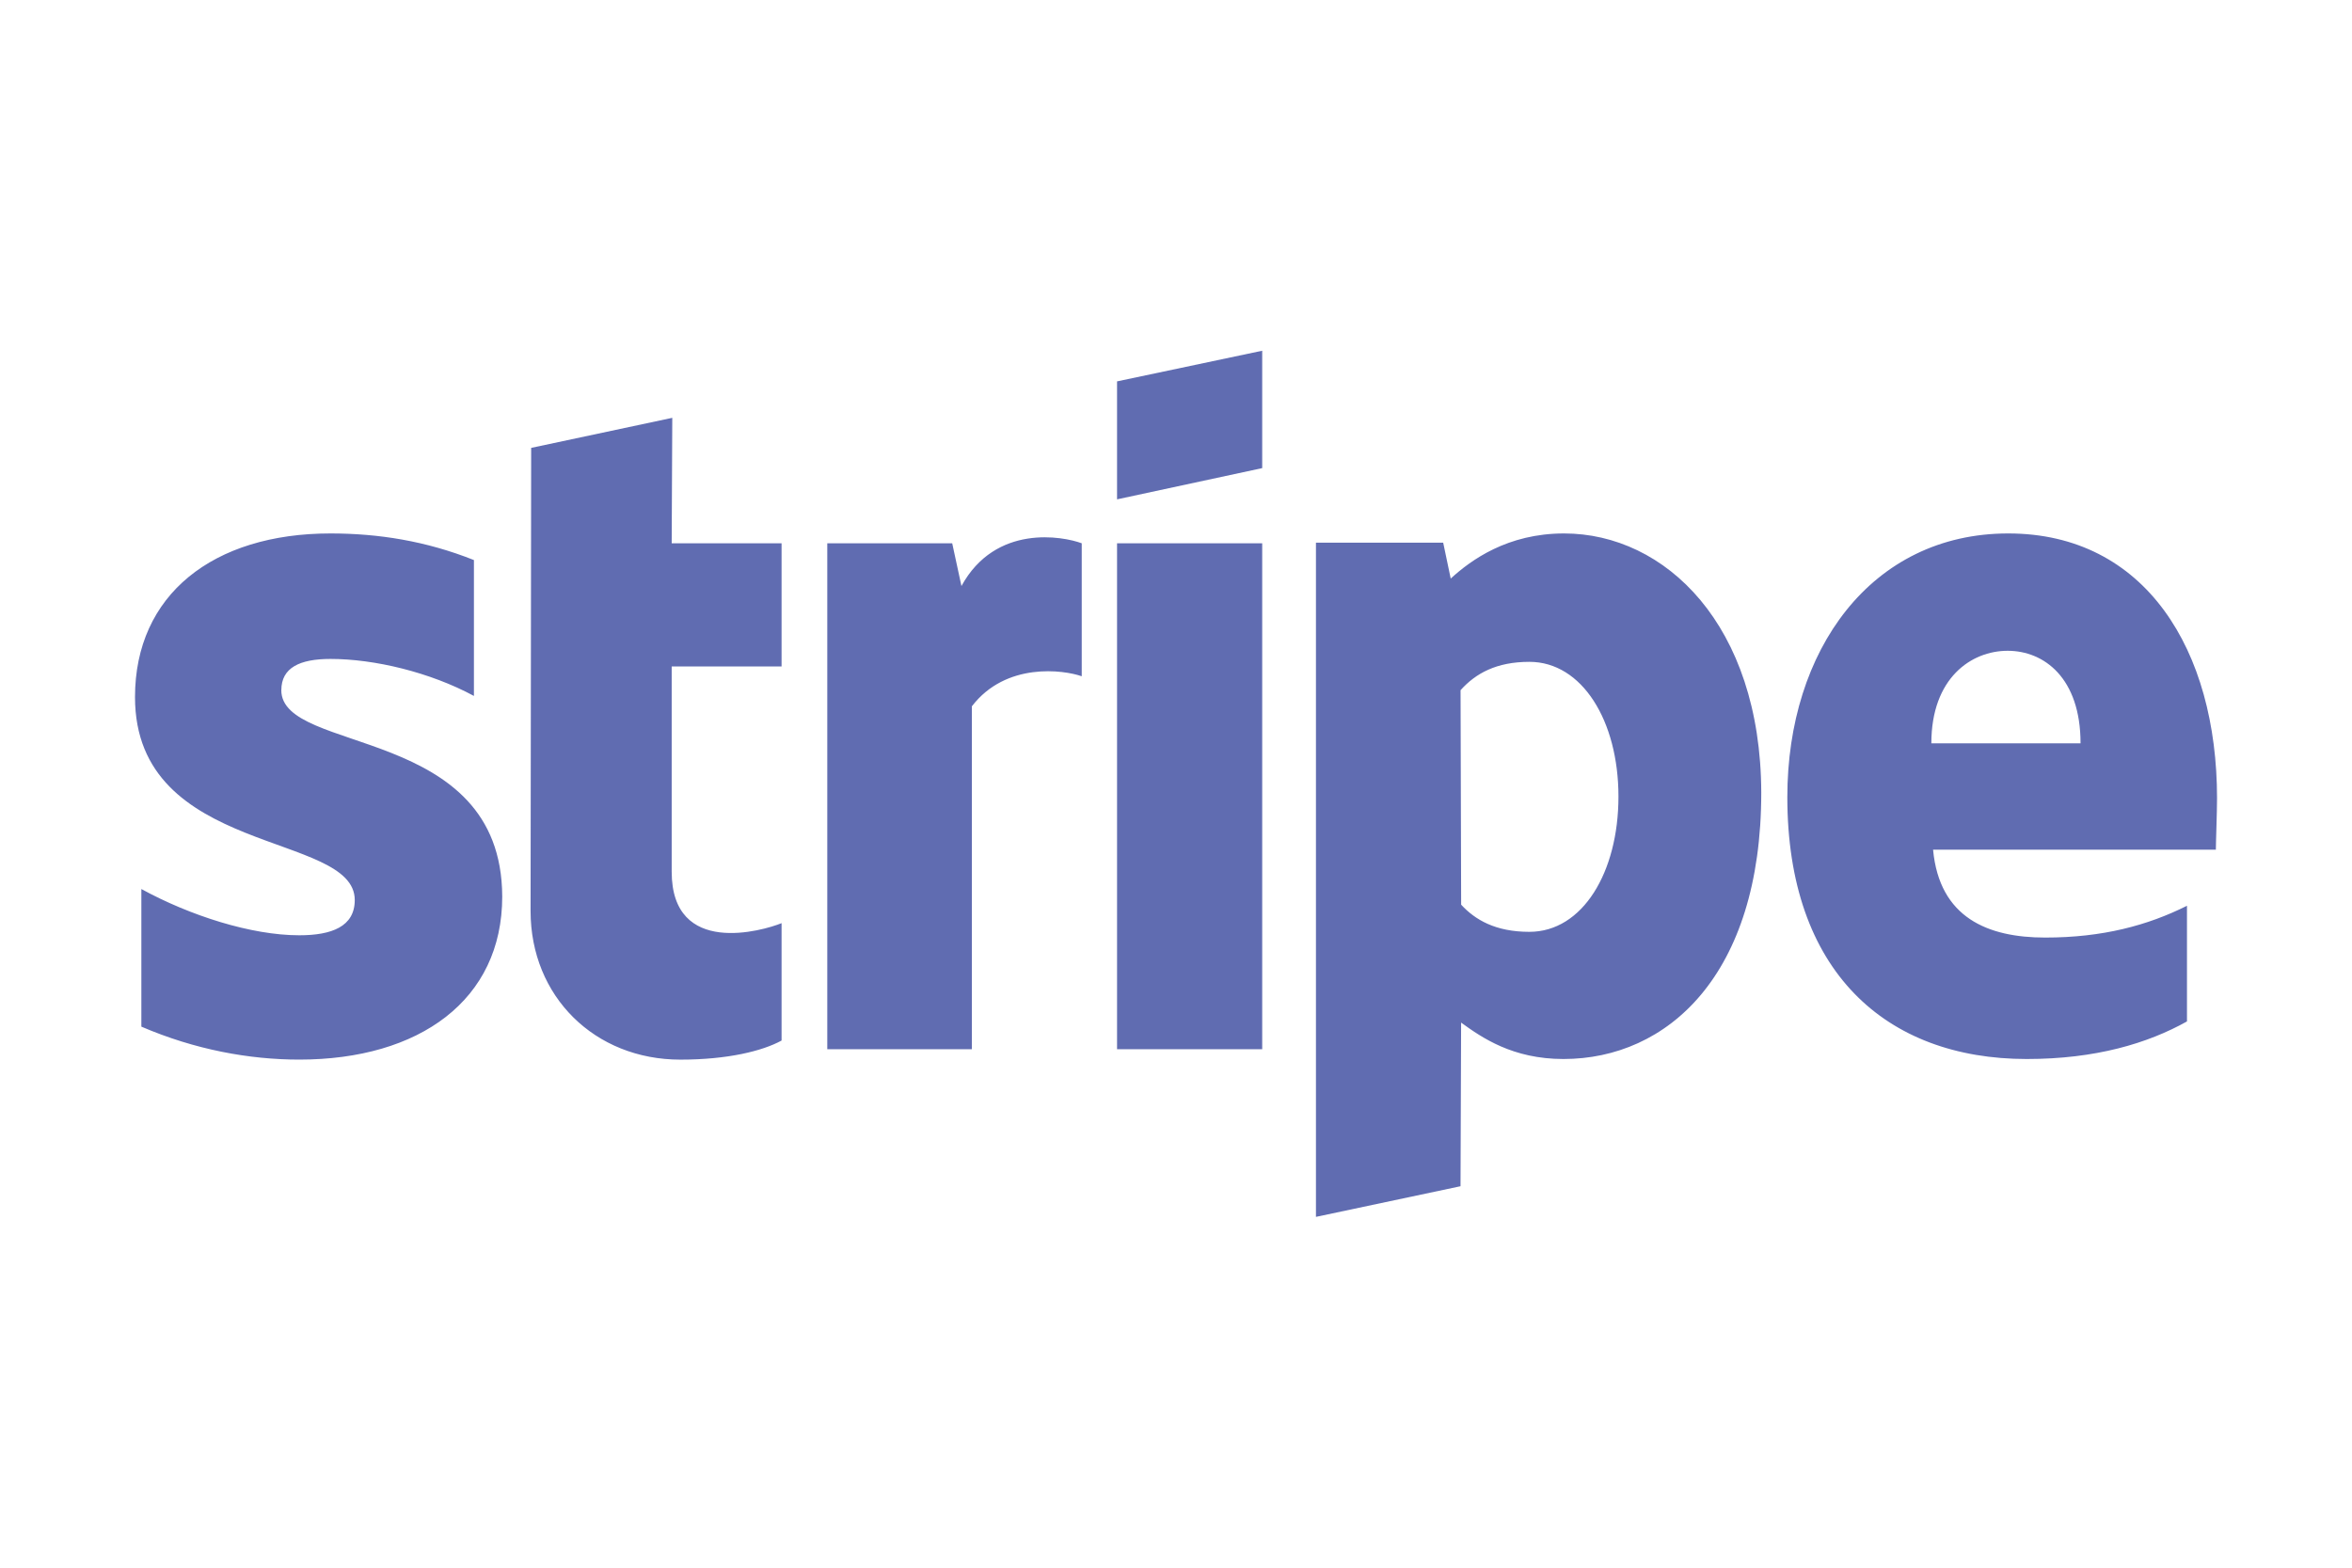
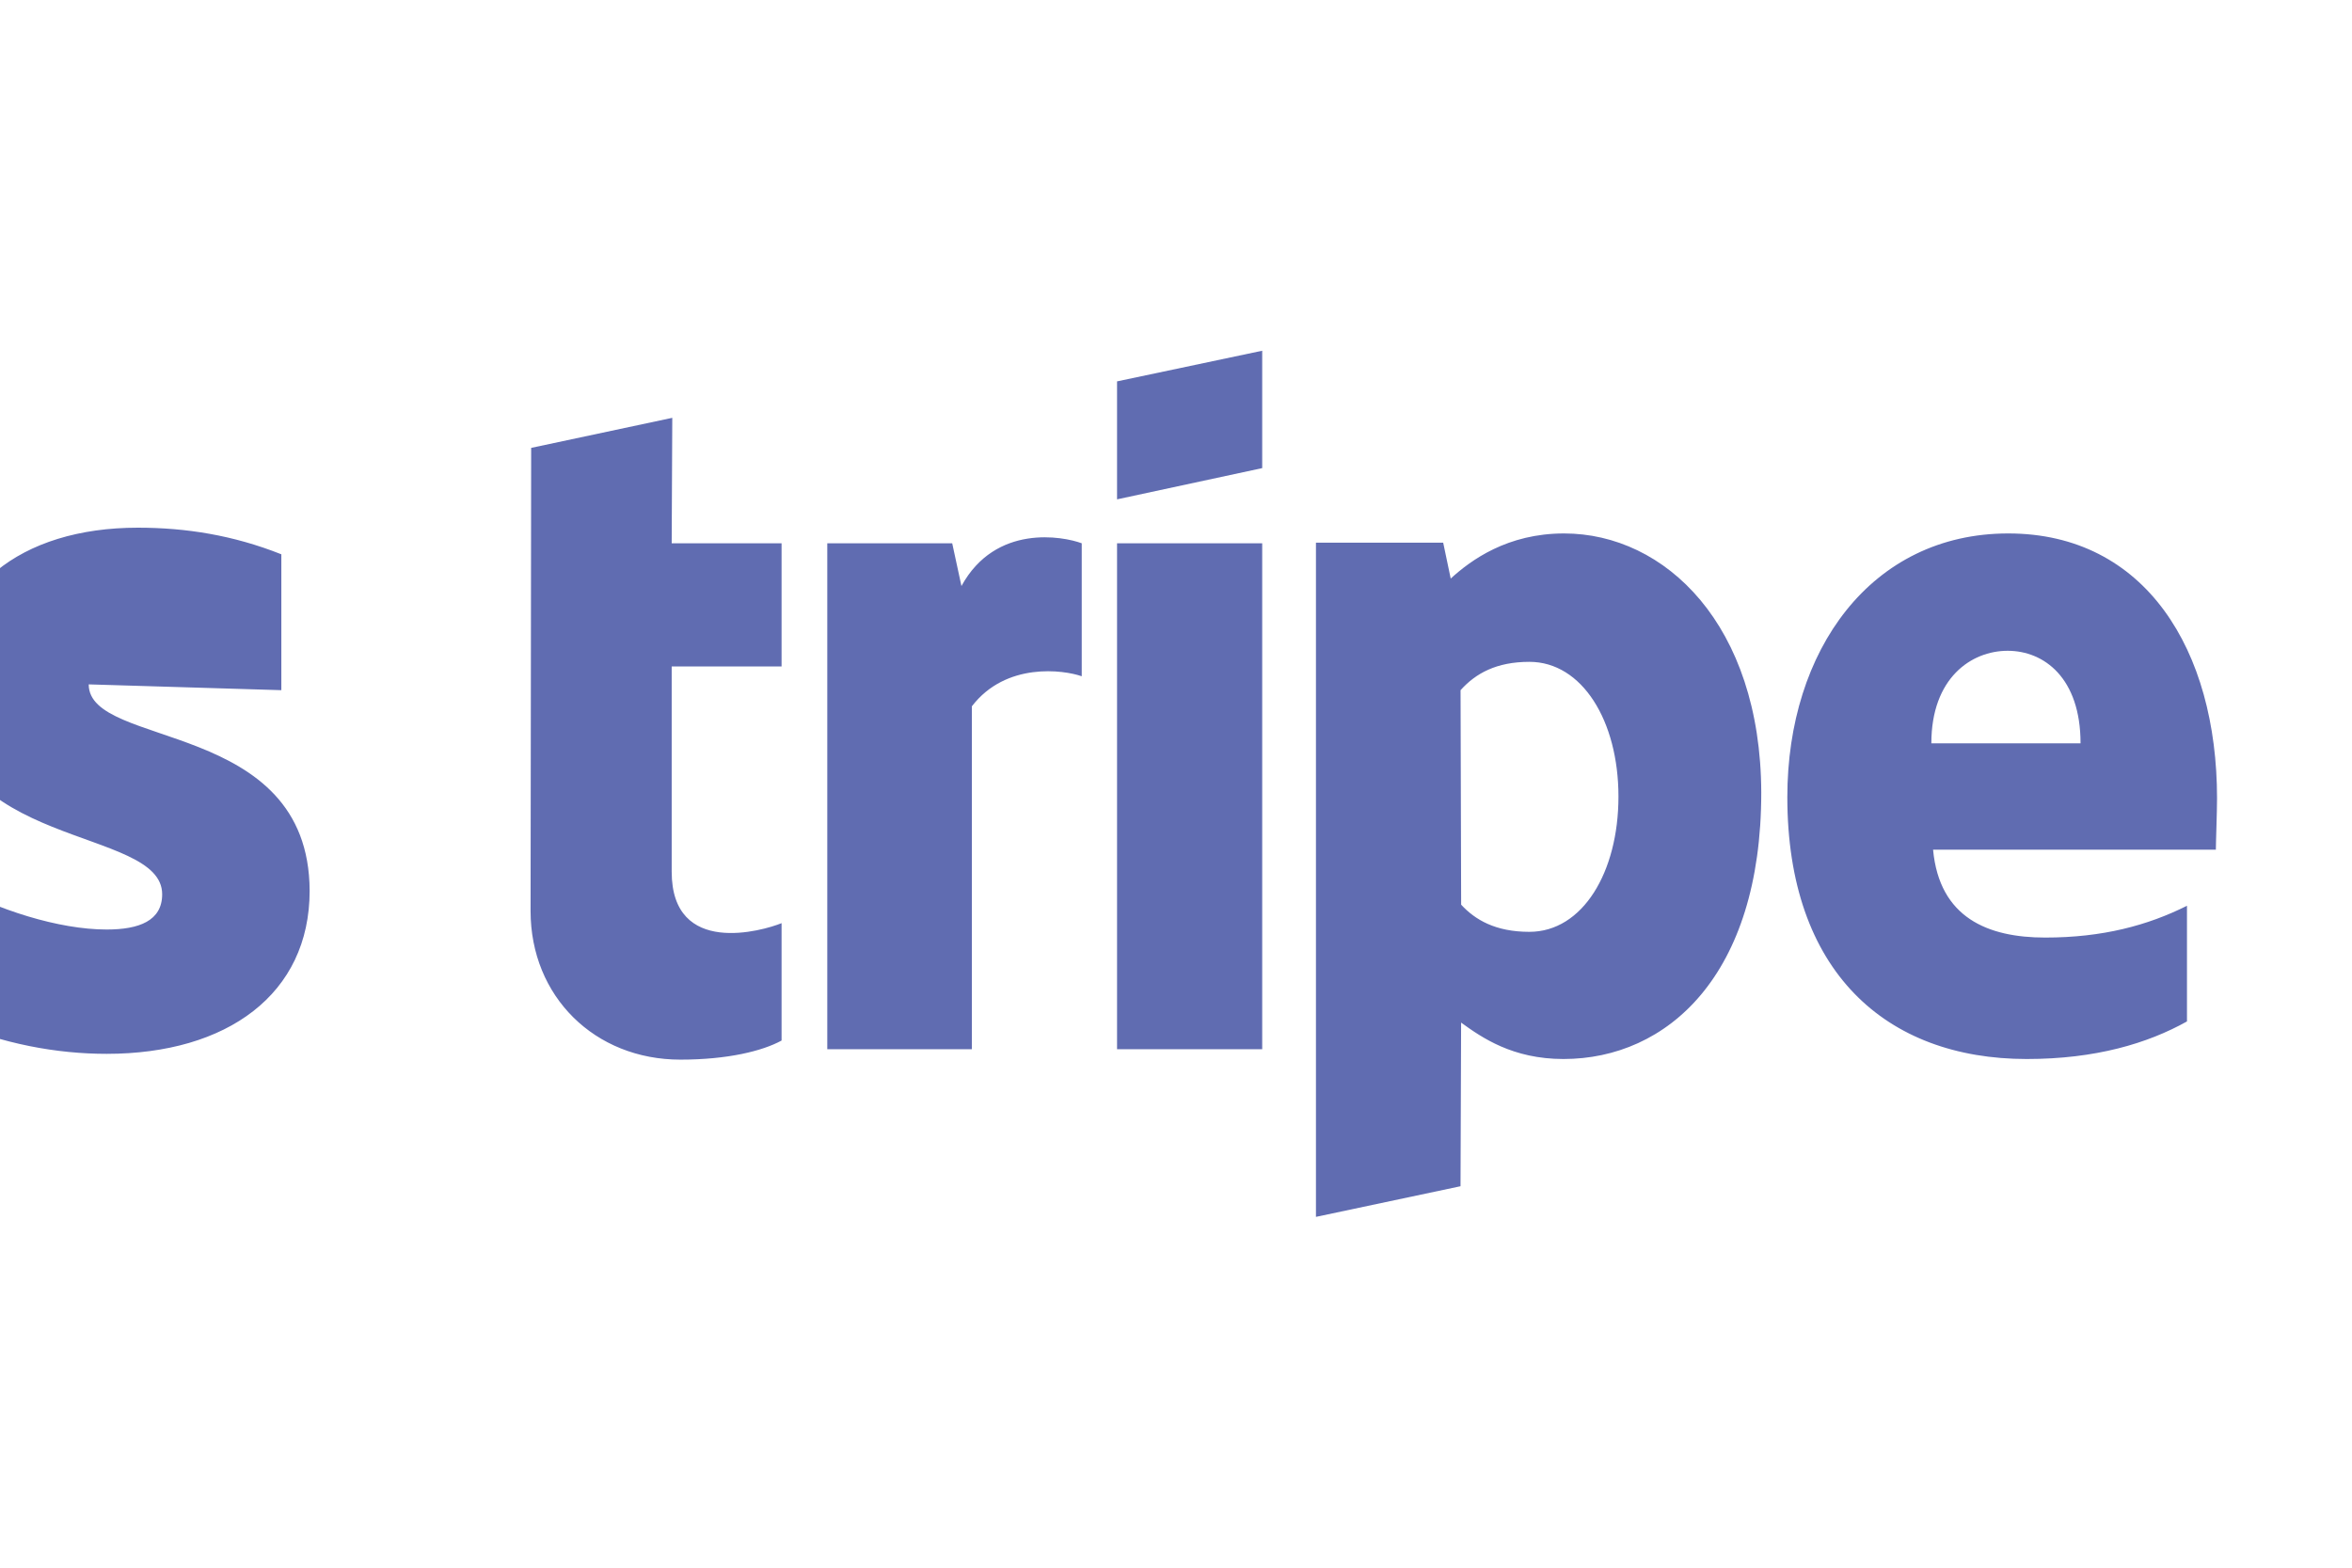
<svg xmlns="http://www.w3.org/2000/svg" viewBox="0 0 600 400">
  <defs>
    <style>
      .cls-1 {
        fill: #fff;
      }

      .cls-1, .cls-2 {
        stroke-width: 0px;
      }

      .cls-2 {
        fill: #606cb1;
      }
    </style>
  </defs>
  <g id="Calque_2" data-name="Calque 2">
-     <rect class="cls-1" width="600" height="400" />
-   </g>
+     </g>
  <g id="Calque_4" data-name="Calque 4">
-     <path class="cls-2" d="m71.77,176.1c0-5.75,4.72-7.97,12.54-7.97,11.21,0,25.38,3.39,36.59,9.44v-34.67c-12.25-4.87-24.34-6.79-36.59-6.79-29.95,0-49.87,15.64-49.87,41.75,0,40.72,56.06,34.23,56.06,51.78,0,6.79-5.9,9-14.16,9-12.25,0-27.88-5.02-40.28-11.8v35.11c13.72,5.9,27.59,8.41,40.28,8.41,30.69,0,51.78-15.2,51.78-41.6-.15-43.96-56.36-36.15-56.36-52.67Zm99.73-69.49l-36,7.67-.15,118.17c0,21.83,16.38,37.92,38.21,37.92,12.1,0,20.95-2.21,25.82-4.87v-29.95c-4.72,1.92-28.03,8.7-28.03-13.13v-52.37h28.03v-31.42h-28.03l.15-32.01Zm73.77,42.93l-2.36-10.92h-31.87v129.09h36.88v-87.49c8.7-11.36,23.46-9.29,28.03-7.67v-33.93c-4.72-1.77-21.98-5.02-30.69,10.92Zm39.69-10.92h37.03v129.09h-37.03v-129.09Zm0-11.21l37.03-7.97v-29.95l-37.03,7.82v30.1Zm114.04,8.7c-14.46,0-23.75,6.79-28.92,11.51l-1.92-9.15h-32.46v172.02l36.88-7.82.15-41.75c5.31,3.84,13.13,9.29,26.11,9.29,26.41,0,50.46-21.24,50.46-68.01-.15-42.78-24.49-66.09-50.31-66.09Zm-8.85,101.65c-8.7,0-13.87-3.1-17.41-6.93l-.15-54.73c3.84-4.28,9.15-7.23,17.56-7.23,13.43,0,22.72,15.05,22.72,34.37s-9.15,34.52-22.72,34.52Zm175.42-34.08c0-37.77-18.29-67.57-53.26-67.57s-56.36,29.8-56.36,67.27c0,44.41,25.08,66.83,61.08,66.83,17.56,0,30.83-3.98,40.87-9.59v-29.51c-10.03,5.02-21.54,8.11-36.15,8.11s-27-5.02-28.62-22.42h72.14c0-1.92.3-9.59.3-13.13Zm-72.88-14.02c0-16.67,10.18-23.61,19.47-23.61s18.59,6.93,18.59,23.61h-38.06Z" />
+     <path class="cls-2" d="m71.77,176.1v-34.67c-12.25-4.87-24.34-6.79-36.59-6.79-29.95,0-49.87,15.64-49.87,41.75,0,40.72,56.06,34.23,56.06,51.78,0,6.79-5.9,9-14.16,9-12.25,0-27.88-5.02-40.28-11.8v35.11c13.72,5.9,27.59,8.41,40.28,8.41,30.69,0,51.78-15.2,51.78-41.6-.15-43.96-56.36-36.15-56.36-52.67Zm99.73-69.49l-36,7.67-.15,118.17c0,21.83,16.38,37.92,38.21,37.92,12.1,0,20.95-2.21,25.82-4.87v-29.95c-4.72,1.92-28.03,8.7-28.03-13.13v-52.37h28.03v-31.42h-28.03l.15-32.01Zm73.77,42.93l-2.36-10.92h-31.87v129.09h36.88v-87.49c8.7-11.36,23.46-9.29,28.03-7.67v-33.93c-4.72-1.77-21.98-5.02-30.69,10.92Zm39.69-10.92h37.03v129.09h-37.03v-129.09Zm0-11.21l37.03-7.97v-29.95l-37.03,7.82v30.1Zm114.04,8.7c-14.46,0-23.75,6.79-28.92,11.51l-1.92-9.15h-32.46v172.02l36.88-7.82.15-41.75c5.31,3.84,13.13,9.29,26.11,9.29,26.41,0,50.46-21.24,50.46-68.01-.15-42.78-24.49-66.09-50.31-66.09Zm-8.85,101.65c-8.7,0-13.87-3.1-17.41-6.93l-.15-54.73c3.84-4.28,9.15-7.23,17.56-7.23,13.43,0,22.72,15.05,22.72,34.37s-9.15,34.52-22.72,34.52Zm175.42-34.08c0-37.77-18.29-67.57-53.26-67.57s-56.36,29.8-56.36,67.27c0,44.41,25.08,66.83,61.08,66.83,17.56,0,30.83-3.98,40.87-9.59v-29.51c-10.03,5.02-21.54,8.11-36.15,8.11s-27-5.02-28.62-22.42h72.14c0-1.92.3-9.59.3-13.13Zm-72.88-14.02c0-16.67,10.18-23.61,19.47-23.61s18.59,6.93,18.59,23.61h-38.06Z" />
  </g>
</svg>